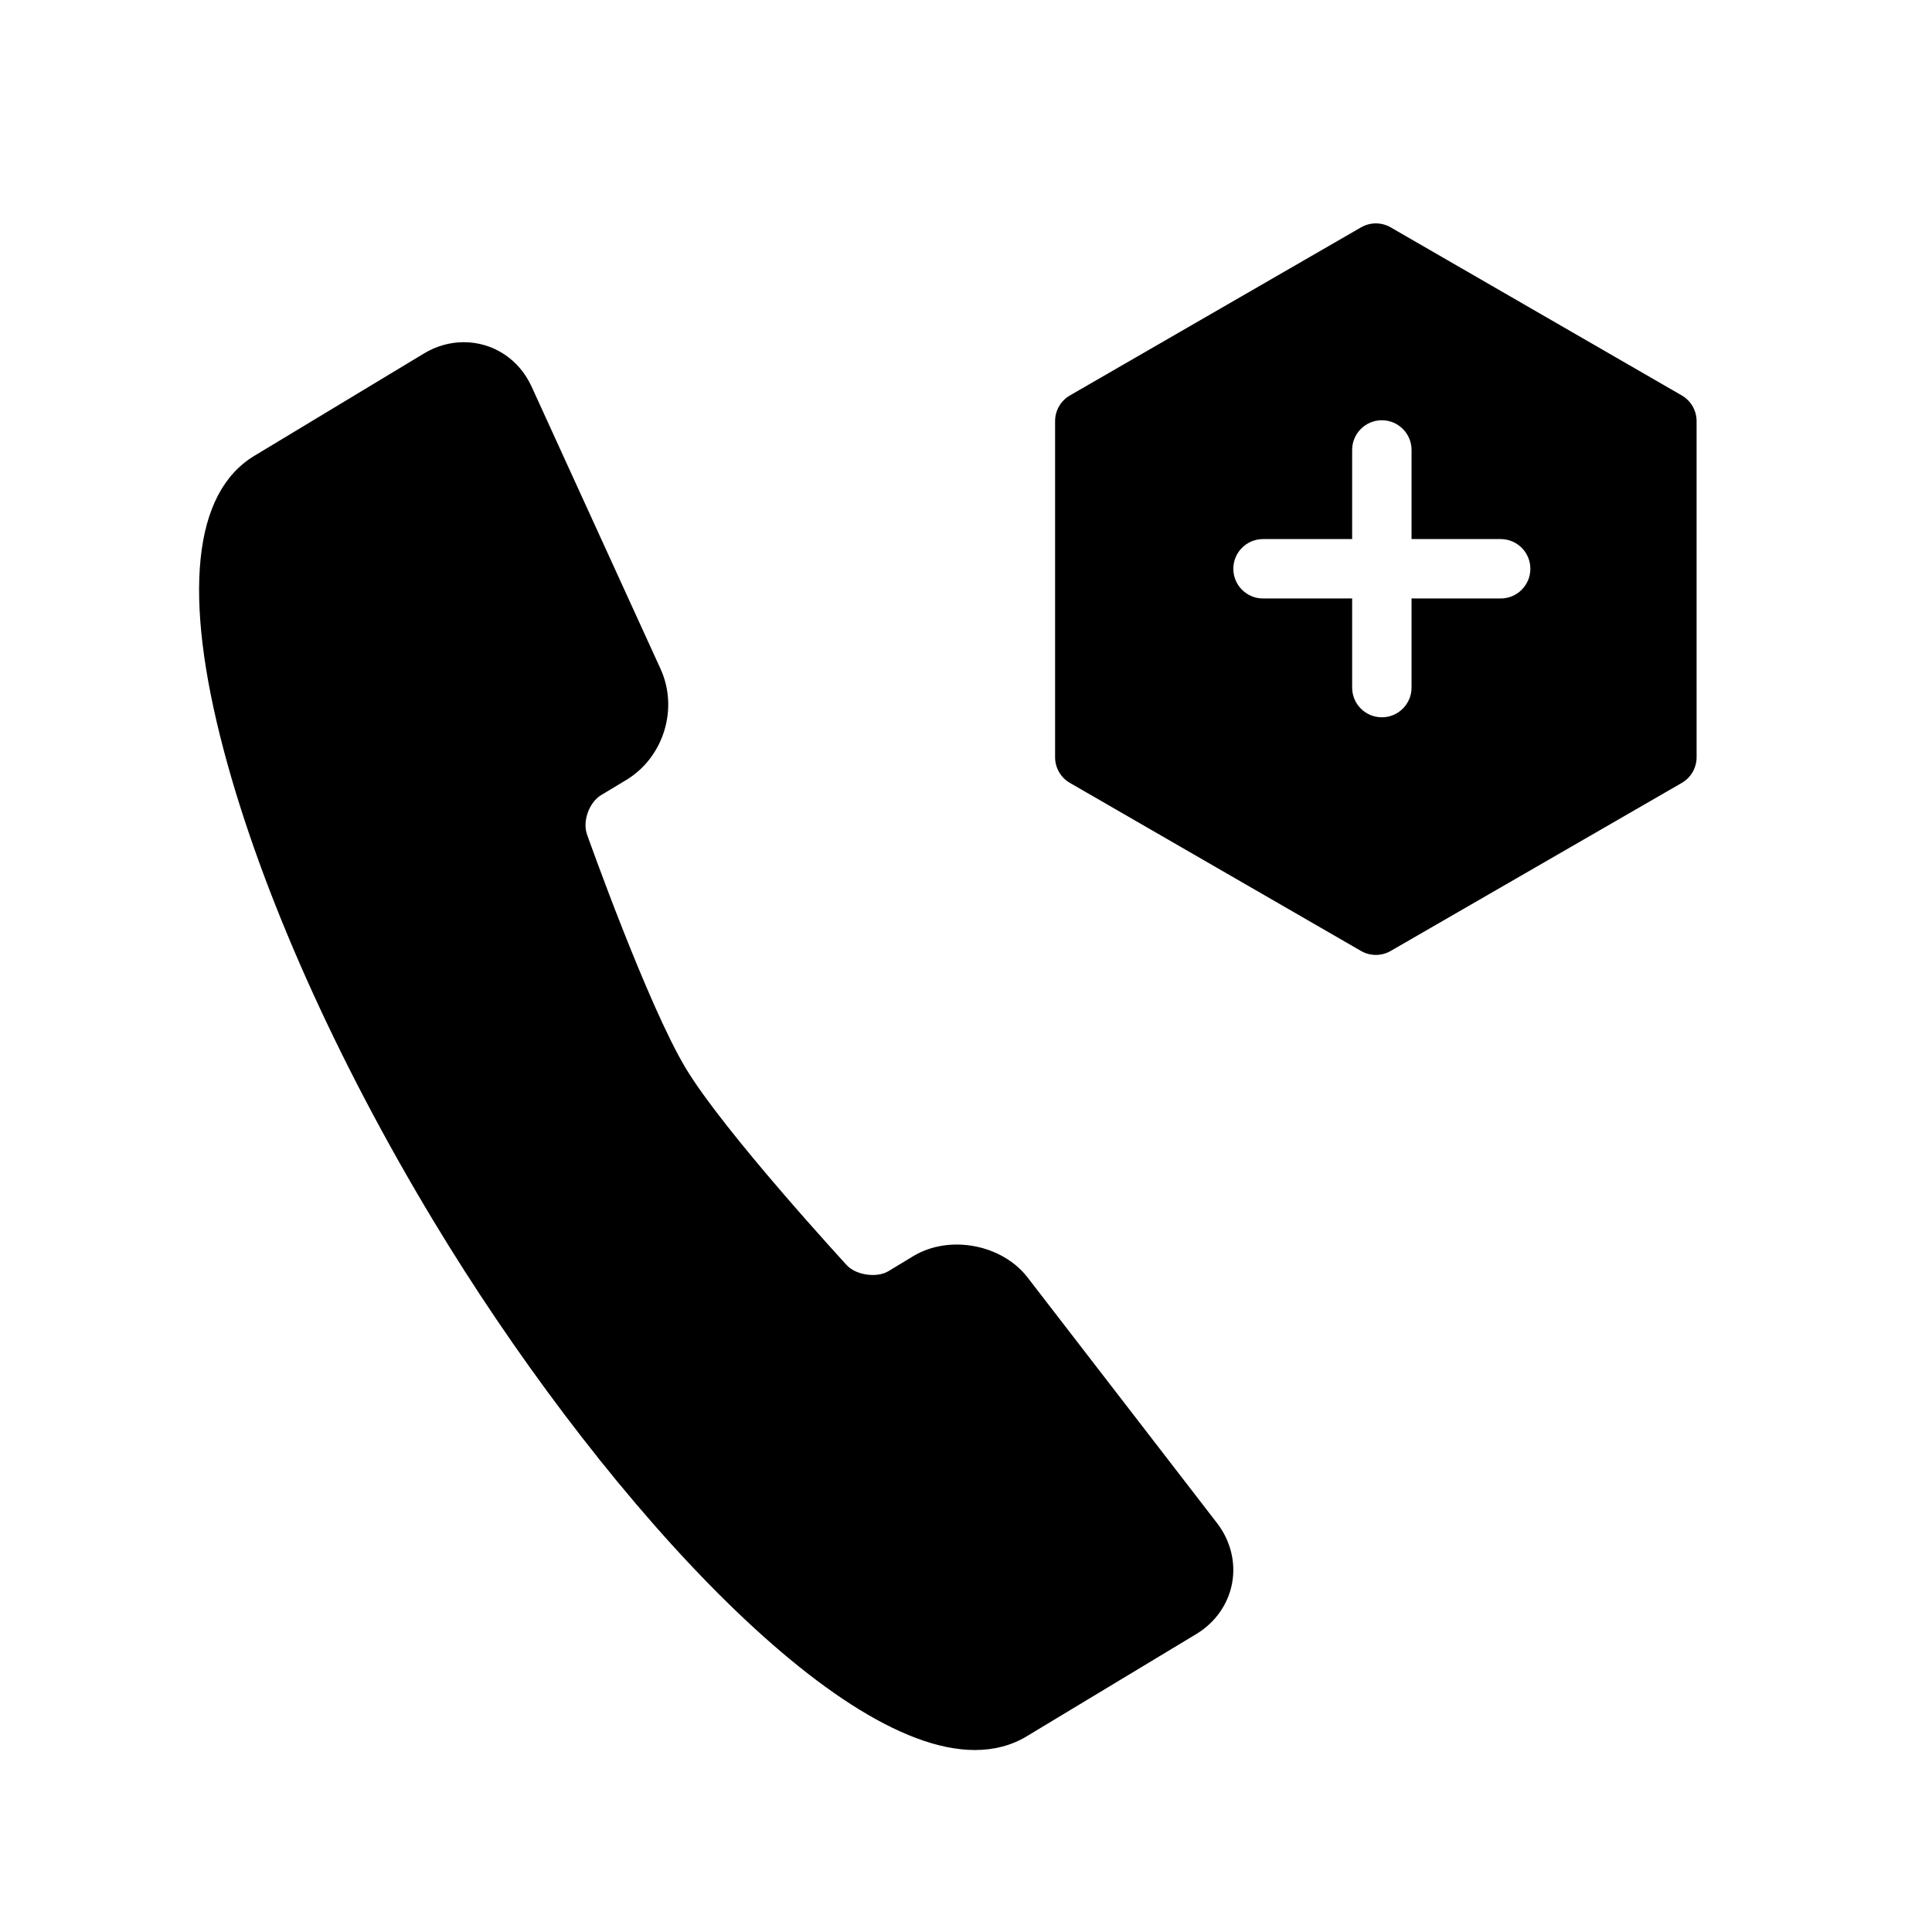
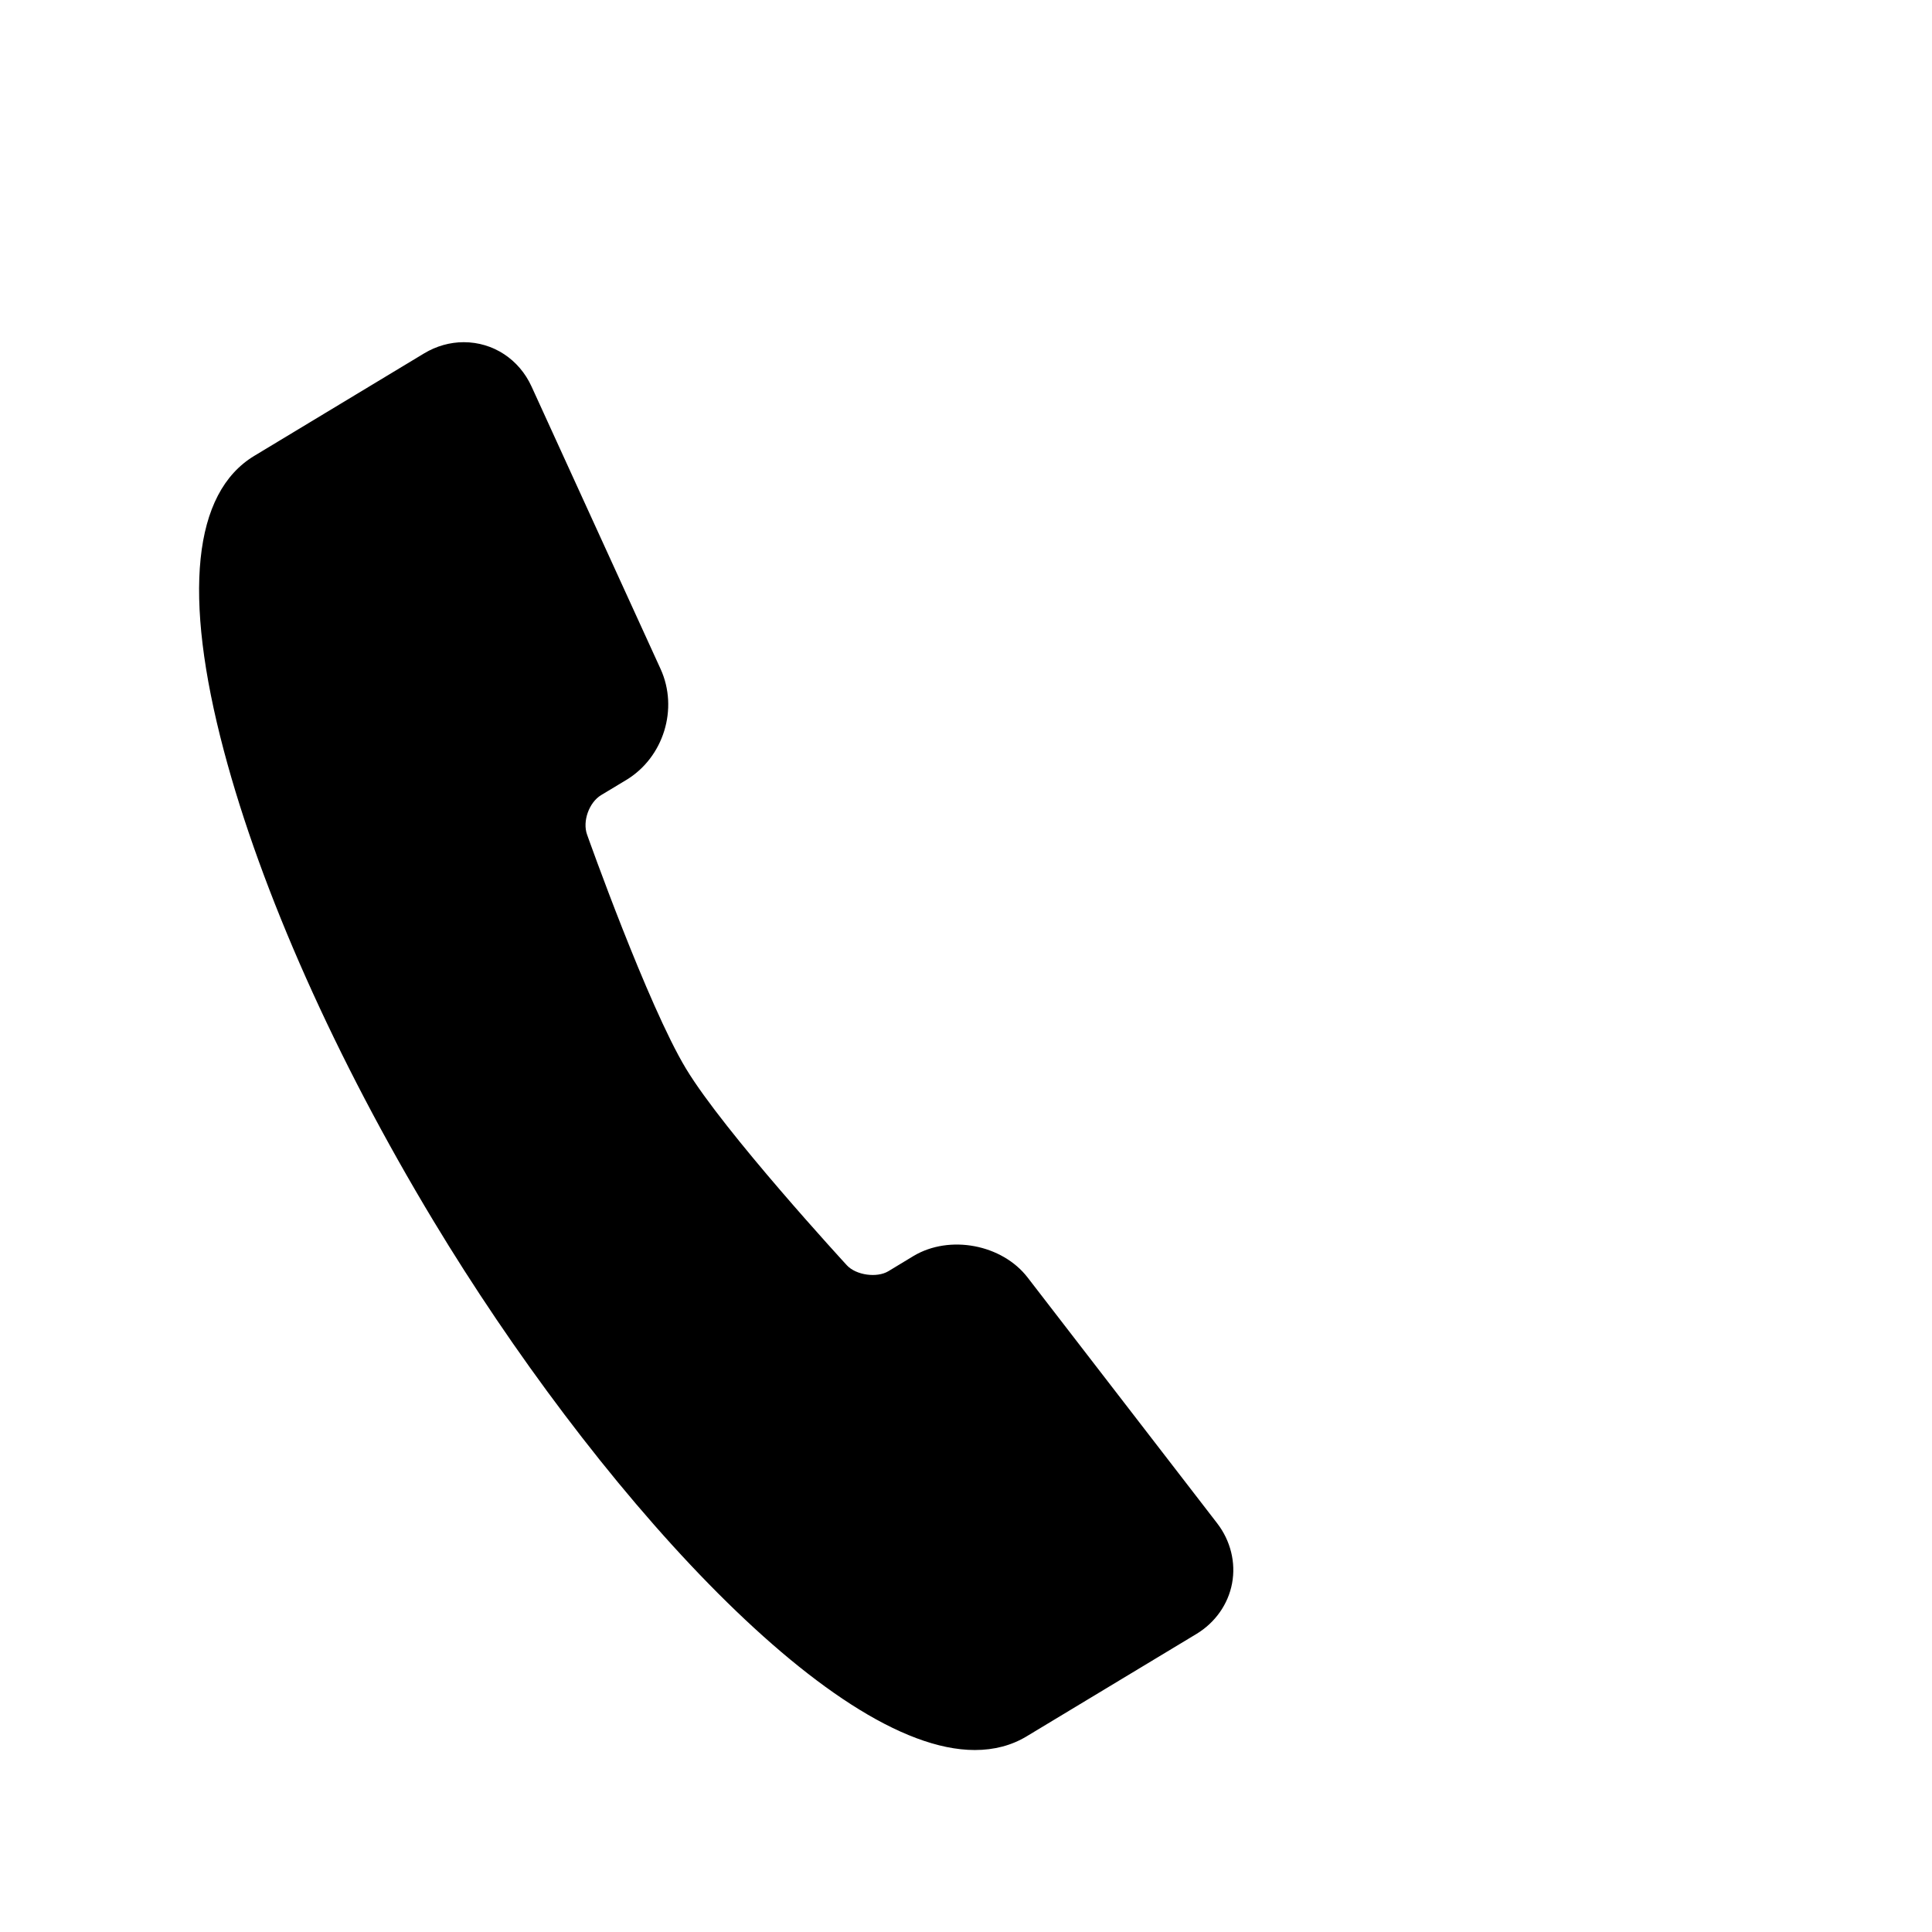
<svg xmlns="http://www.w3.org/2000/svg" fill="#000000" width="800px" height="800px" version="1.1" viewBox="144 144 512 512">
  <g>
    <path d="m416.32 482.54c-6.746-8.746-20.648-11.43-30.254-5.676l-6.644 4.023c-3.047 1.828-8.566 1.047-10.988-1.566-0.324-0.355-32.496-35.297-42.645-52.129-10.148-16.809-26.055-61.574-26.215-62.031-1.258-3.527 0.535-8.516 3.738-10.453l6.668-4.016c9.887-5.977 13.879-18.887 9.086-29.395l-34.18-74.824c-3.305-7.273-10.207-11.789-17.992-11.789-3.644 0-7.281 1.023-10.5 2.969 0 0-43.227 26.07-45.004 27.152-16.23 9.793-19.02 36.832-8.047 78.199 9.91 37.367 29.637 81.609 55.539 124.56 42.02 69.676 104.79 140.21 143.45 140.21h0.008c5.117 0 9.73-1.211 13.699-3.606 1.801-1.078 45.027-27.152 45.027-27.152 4.969-3 8.414-7.879 9.445-13.406 1.039-5.519-0.402-11.32-3.945-15.918z" />
-     <path d="m589.68 248.79-77.129-44.531c-2.434-1.41-5.441-1.41-7.871 0l-77.133 44.531c-2.441 1.41-3.938 4.008-3.938 6.816v89.062c0 2.809 1.496 5.414 3.938 6.816l77.129 44.523c1.211 0.699 2.574 1.055 3.938 1.055 1.363 0 2.723-0.348 3.938-1.055l77.129-44.523c2.441-1.41 3.938-4.008 3.938-6.816l-0.004-89.062c0-2.816-1.5-5.414-3.934-6.816zm-47.988 53.812h-23.617v23.617c0 4.344-3.519 7.871-7.871 7.871-4.352 0-7.871-3.527-7.871-7.871v-23.617h-23.617c-4.352 0-7.871-3.527-7.871-7.871s3.519-7.871 7.871-7.871h23.617v-23.617c0-4.344 3.519-7.871 7.871-7.871 4.352 0 7.871 3.527 7.871 7.871v23.617h23.617c4.352 0 7.871 3.527 7.871 7.871s-3.519 7.871-7.871 7.871z" />
  </g>
</svg>